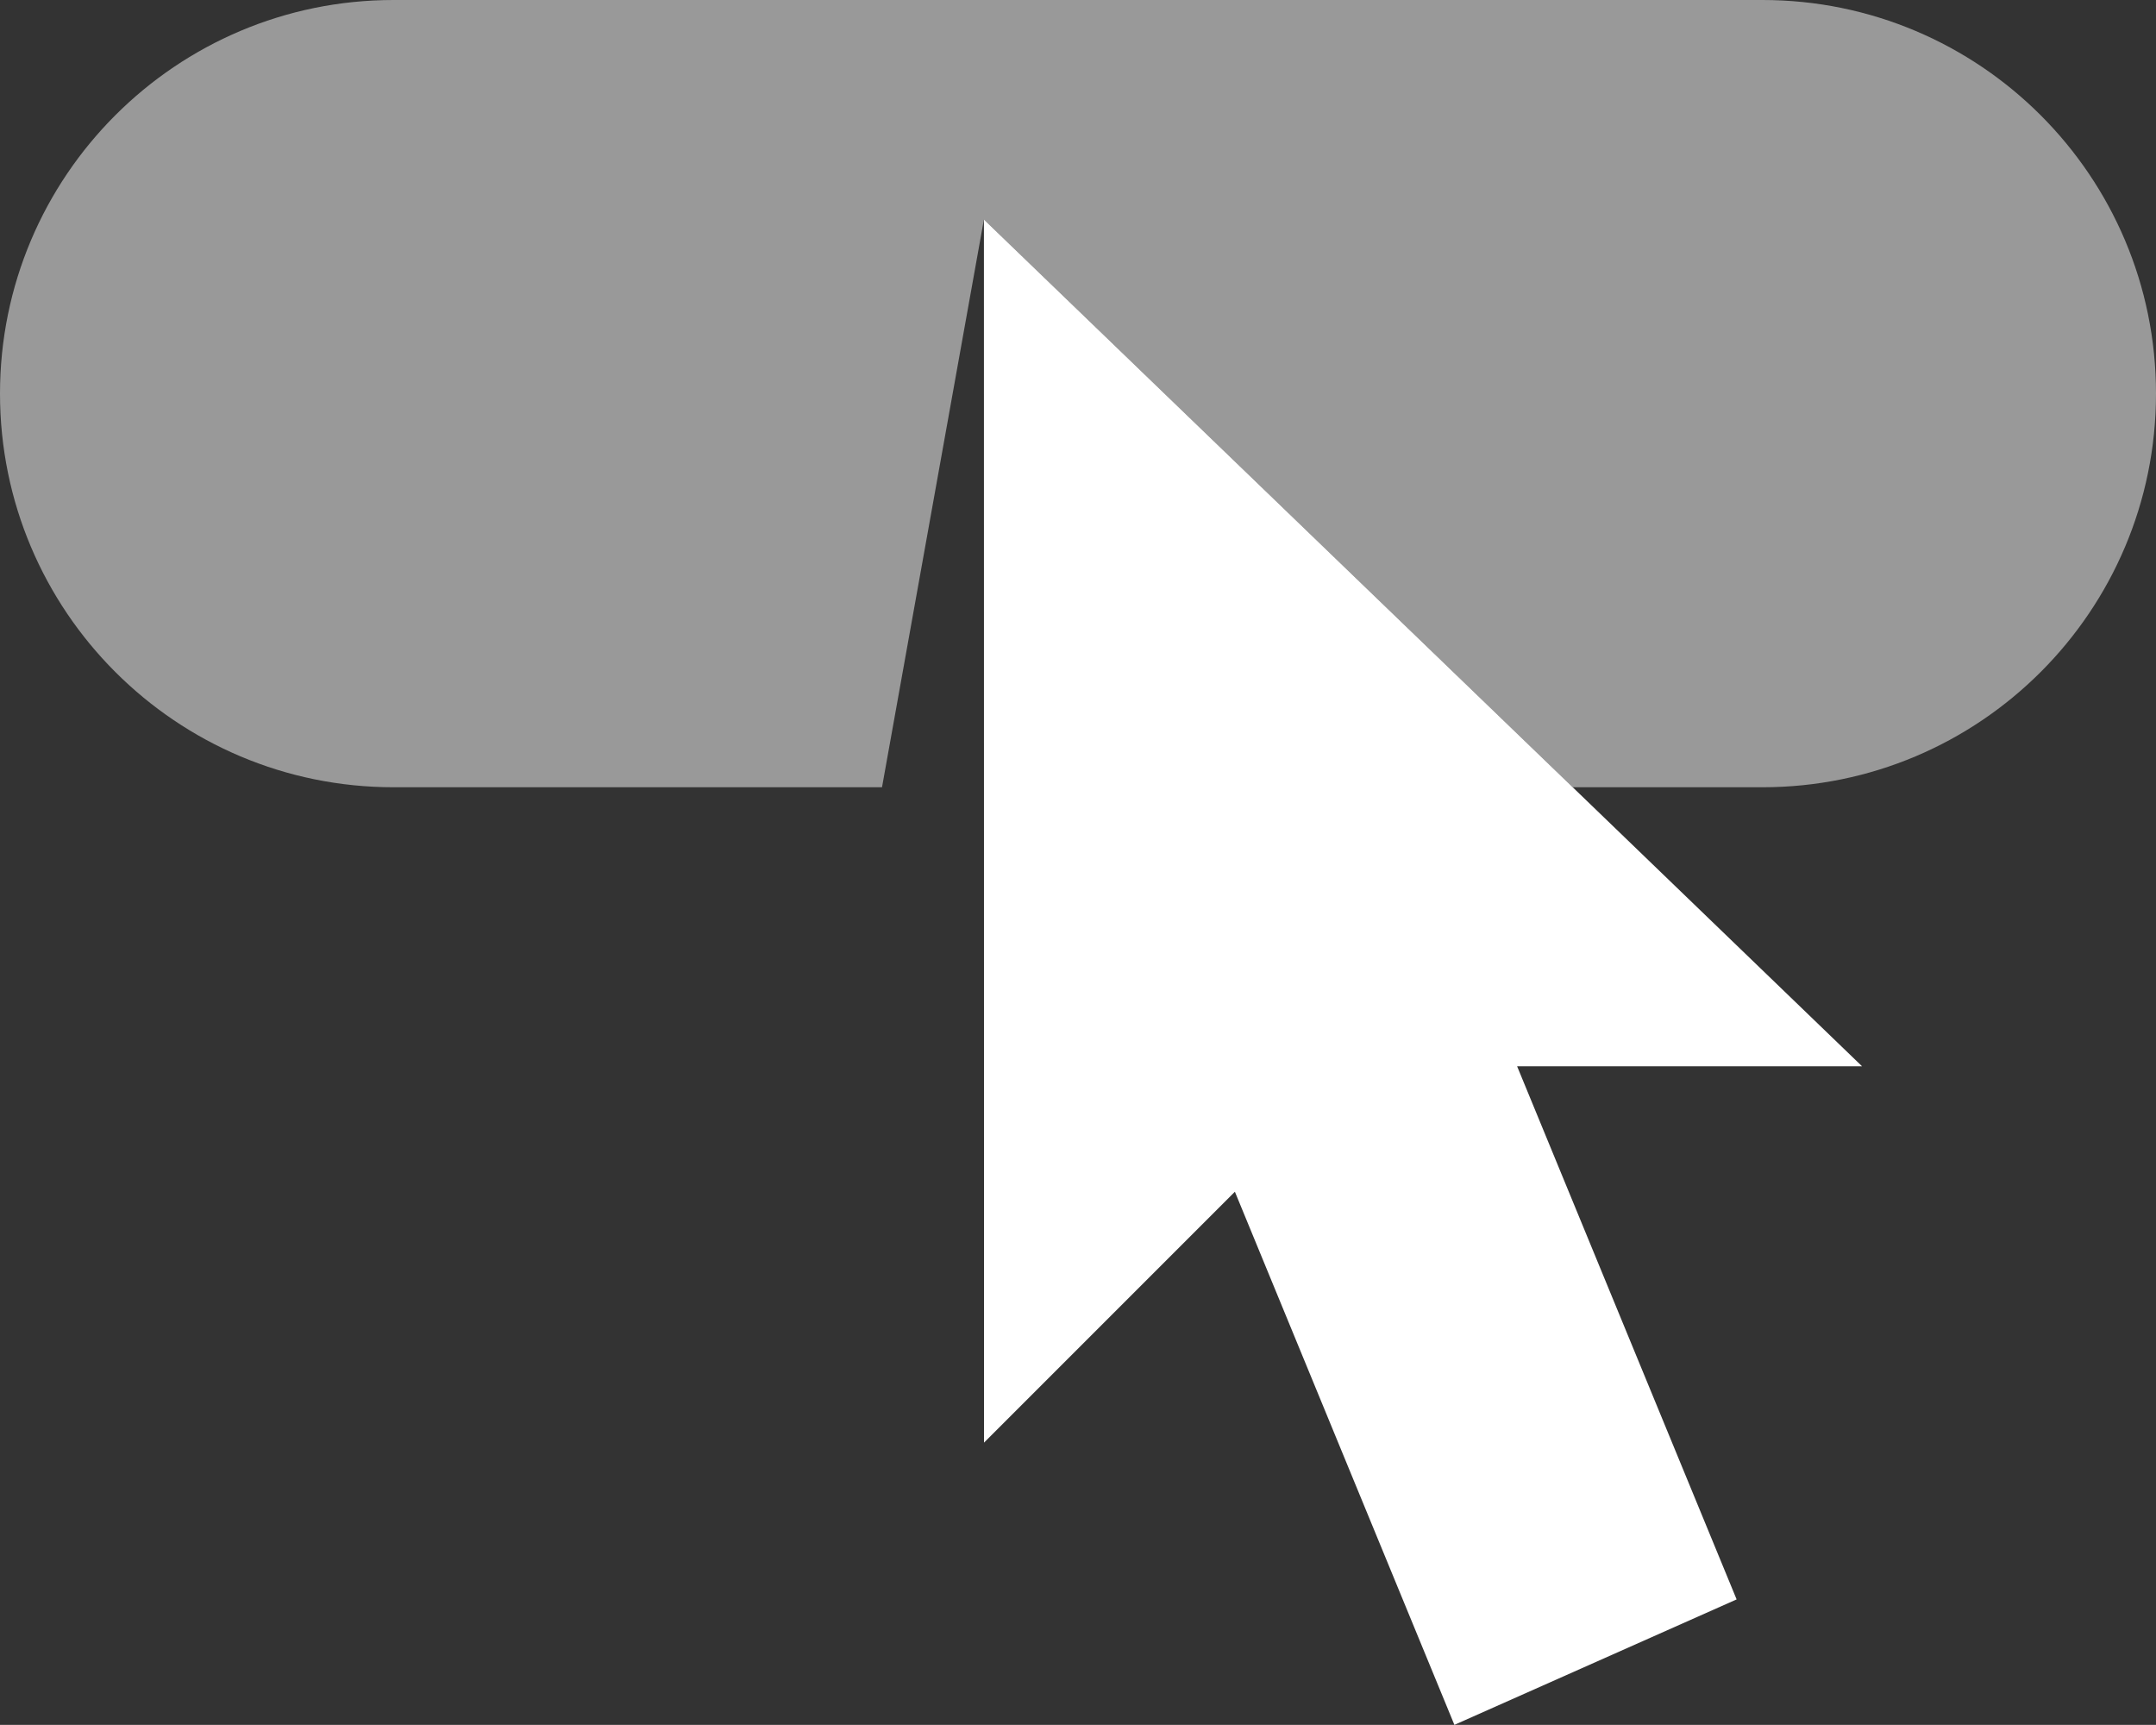
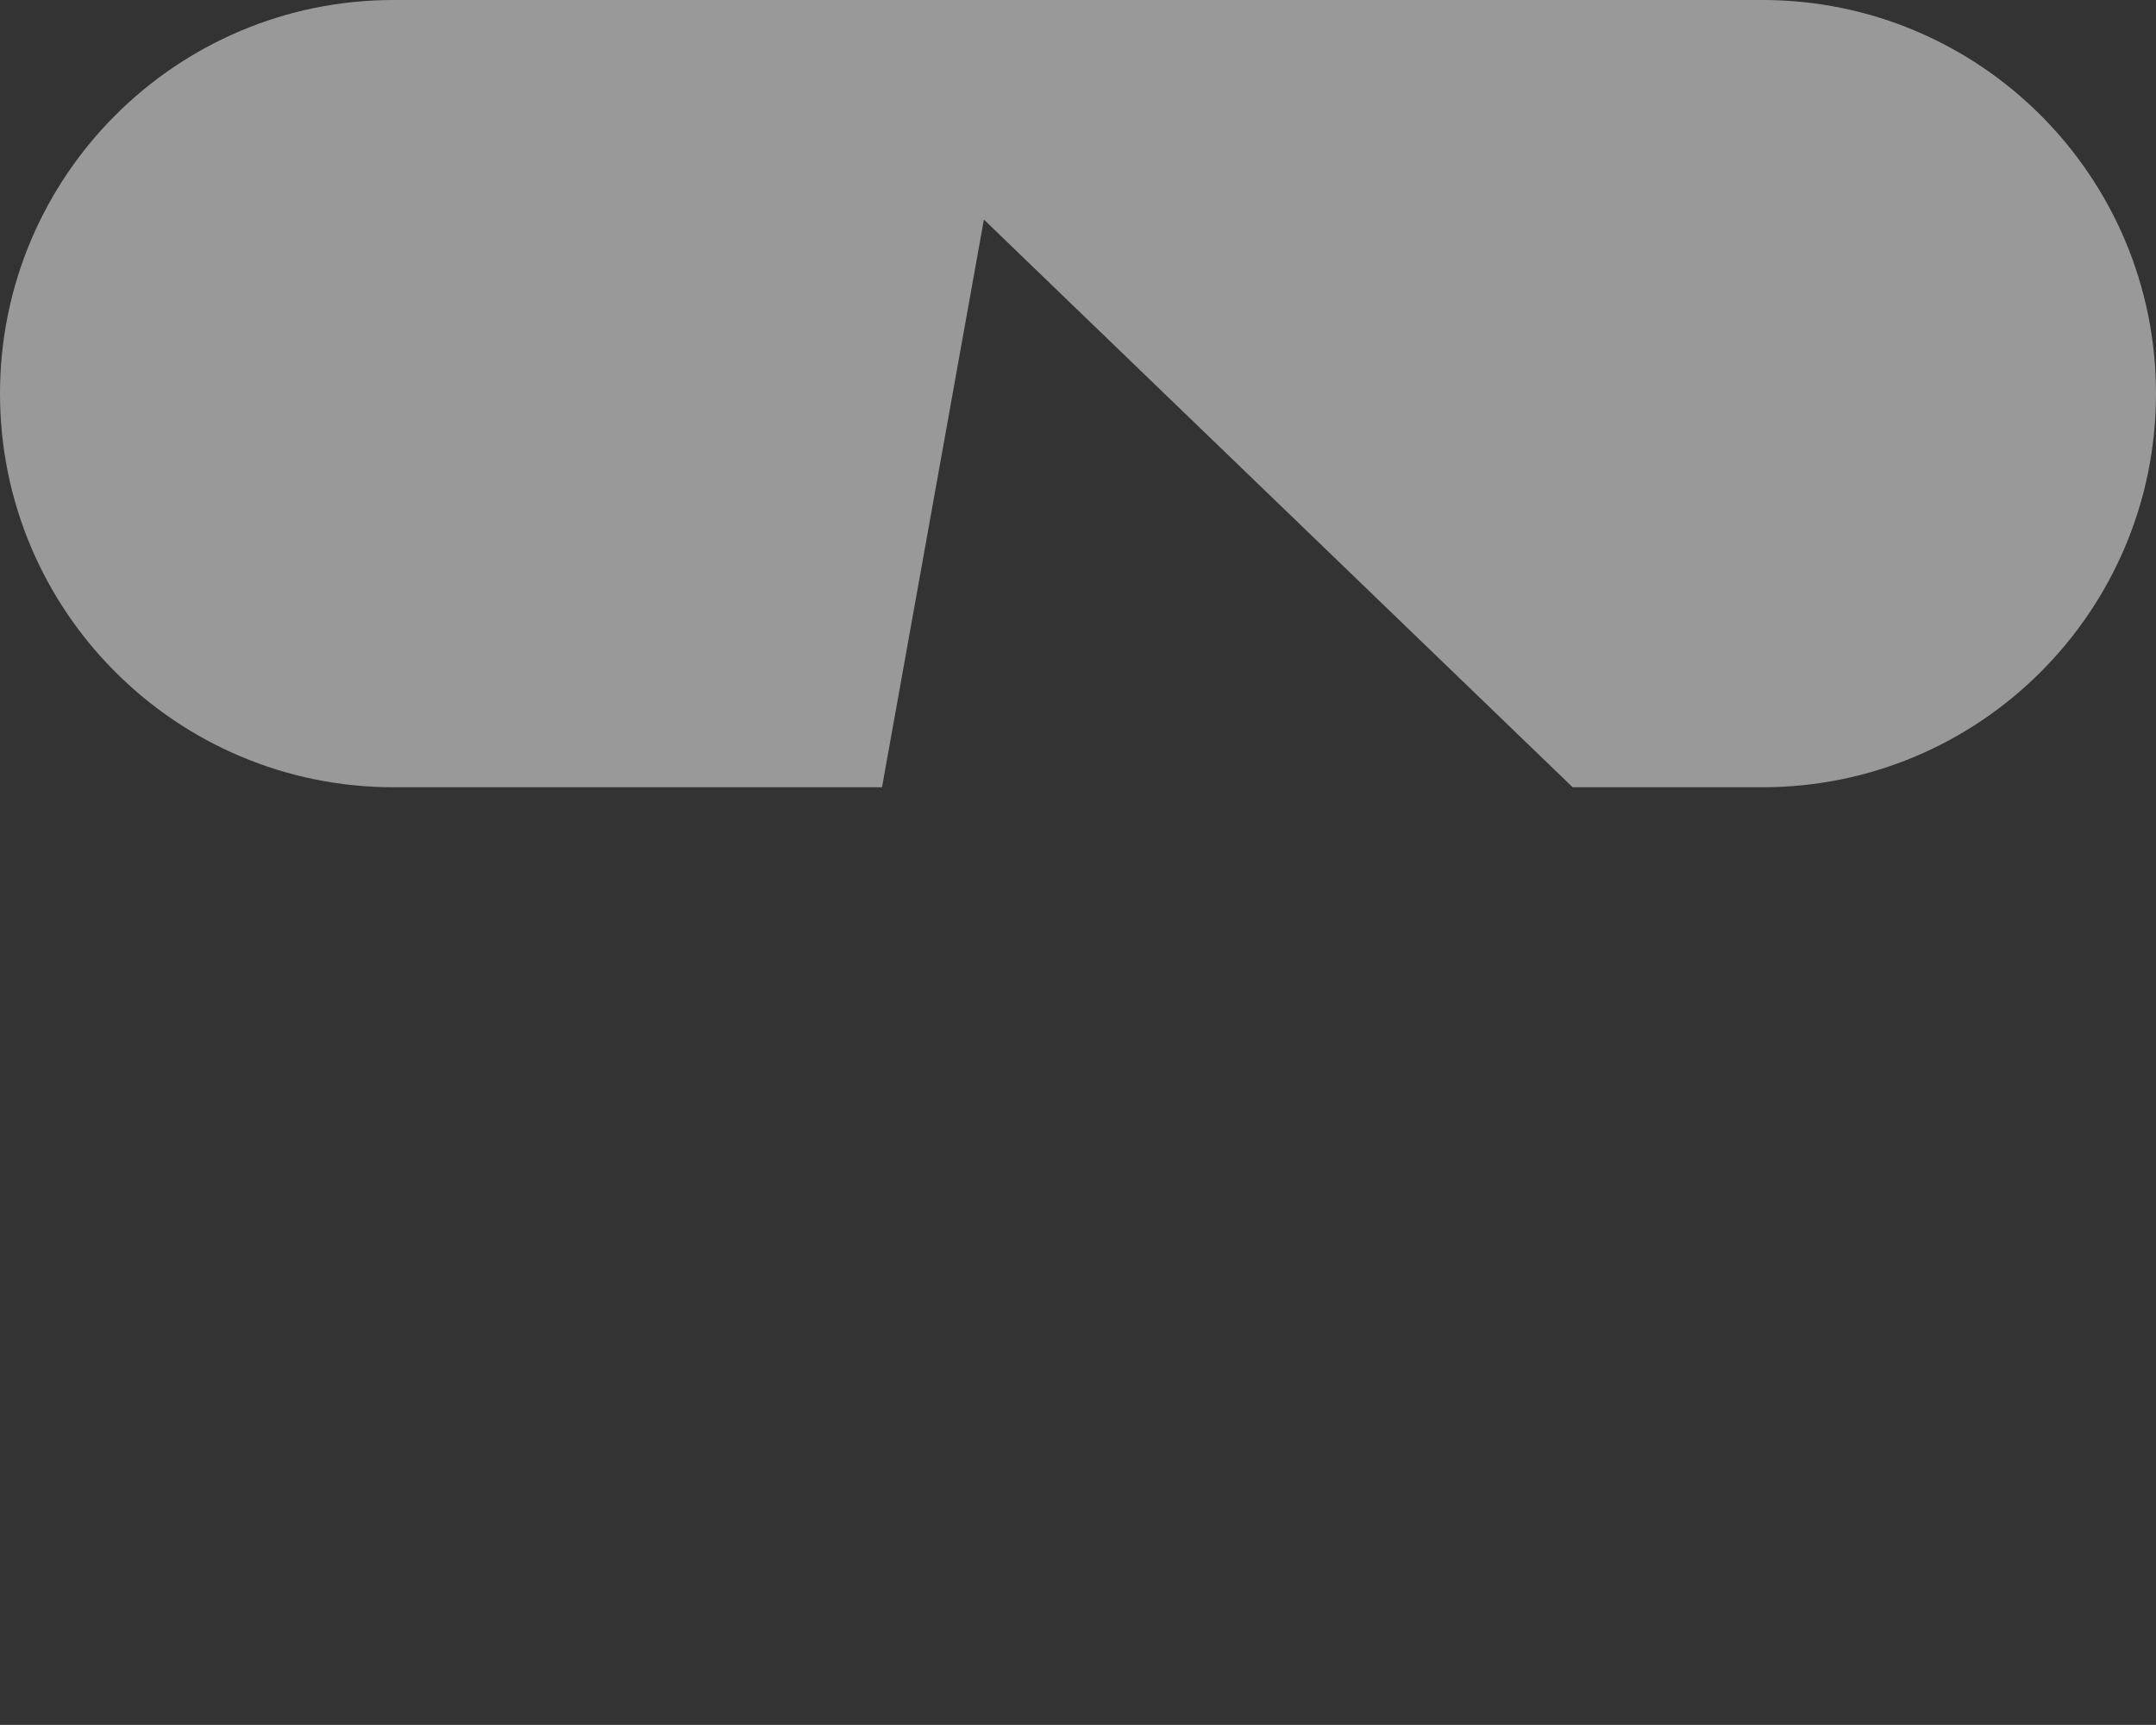
<svg xmlns="http://www.w3.org/2000/svg" width="67.378" height="53.898" viewBox="0 0 67.378 53.898">
  <rect x="0" y="0" width="67.378" height="53.898" fill="#333333" stroke="none" />
  <g>
    <path d="M67.378,12.3C67.378,5.507,61.871,0,55.078,0H12.3C5.507,0,0,5.507,0,12.3s5.507,12.3,12.3,12.3h15.264l3.184-17.739,18.4,17.739h5.931c6.793,0,12.299-5.507,12.299-12.3Z" fill="#fff" isolation="isolate" opacity=".5" stroke-width="0" />
-     <path d="M30.752,45.079l7.84-7.84,6.86,16.659,8.82-3.92-6.86-16.659h10.78l-9.043-8.72L30.749,6.86l.003,38.219Z" fill="#fff" stroke-width="0" />
  </g>
</svg>